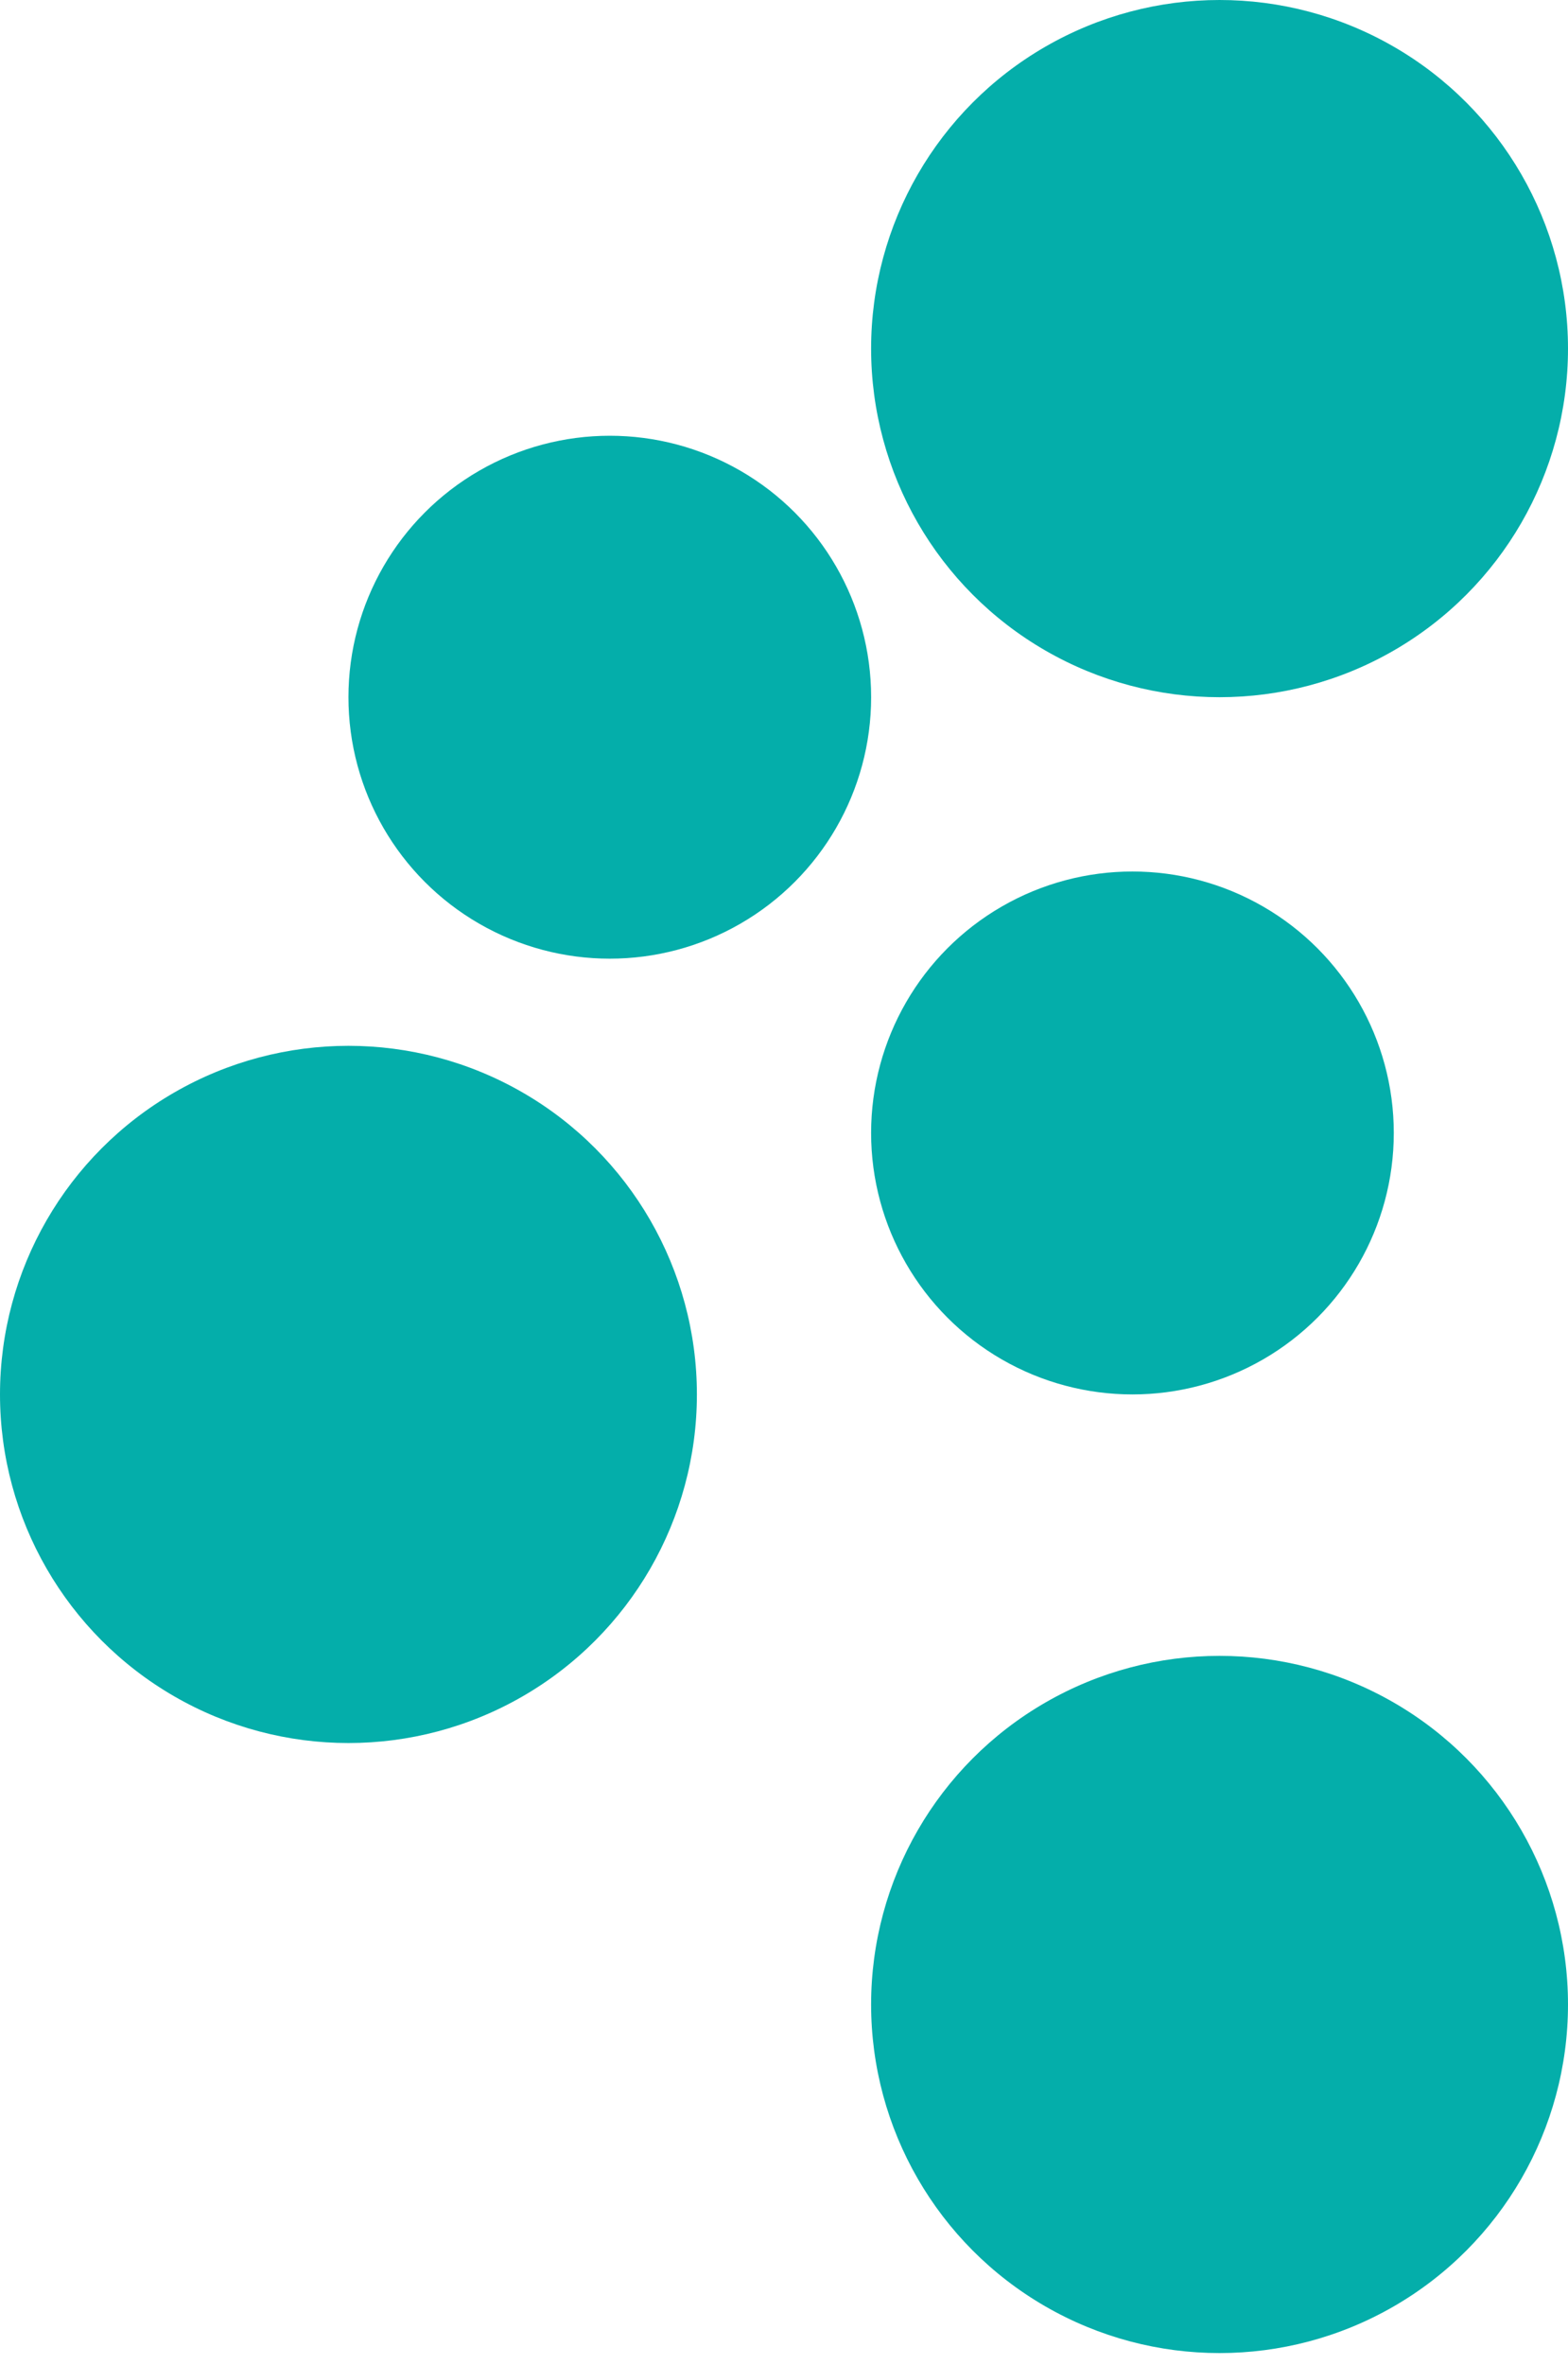
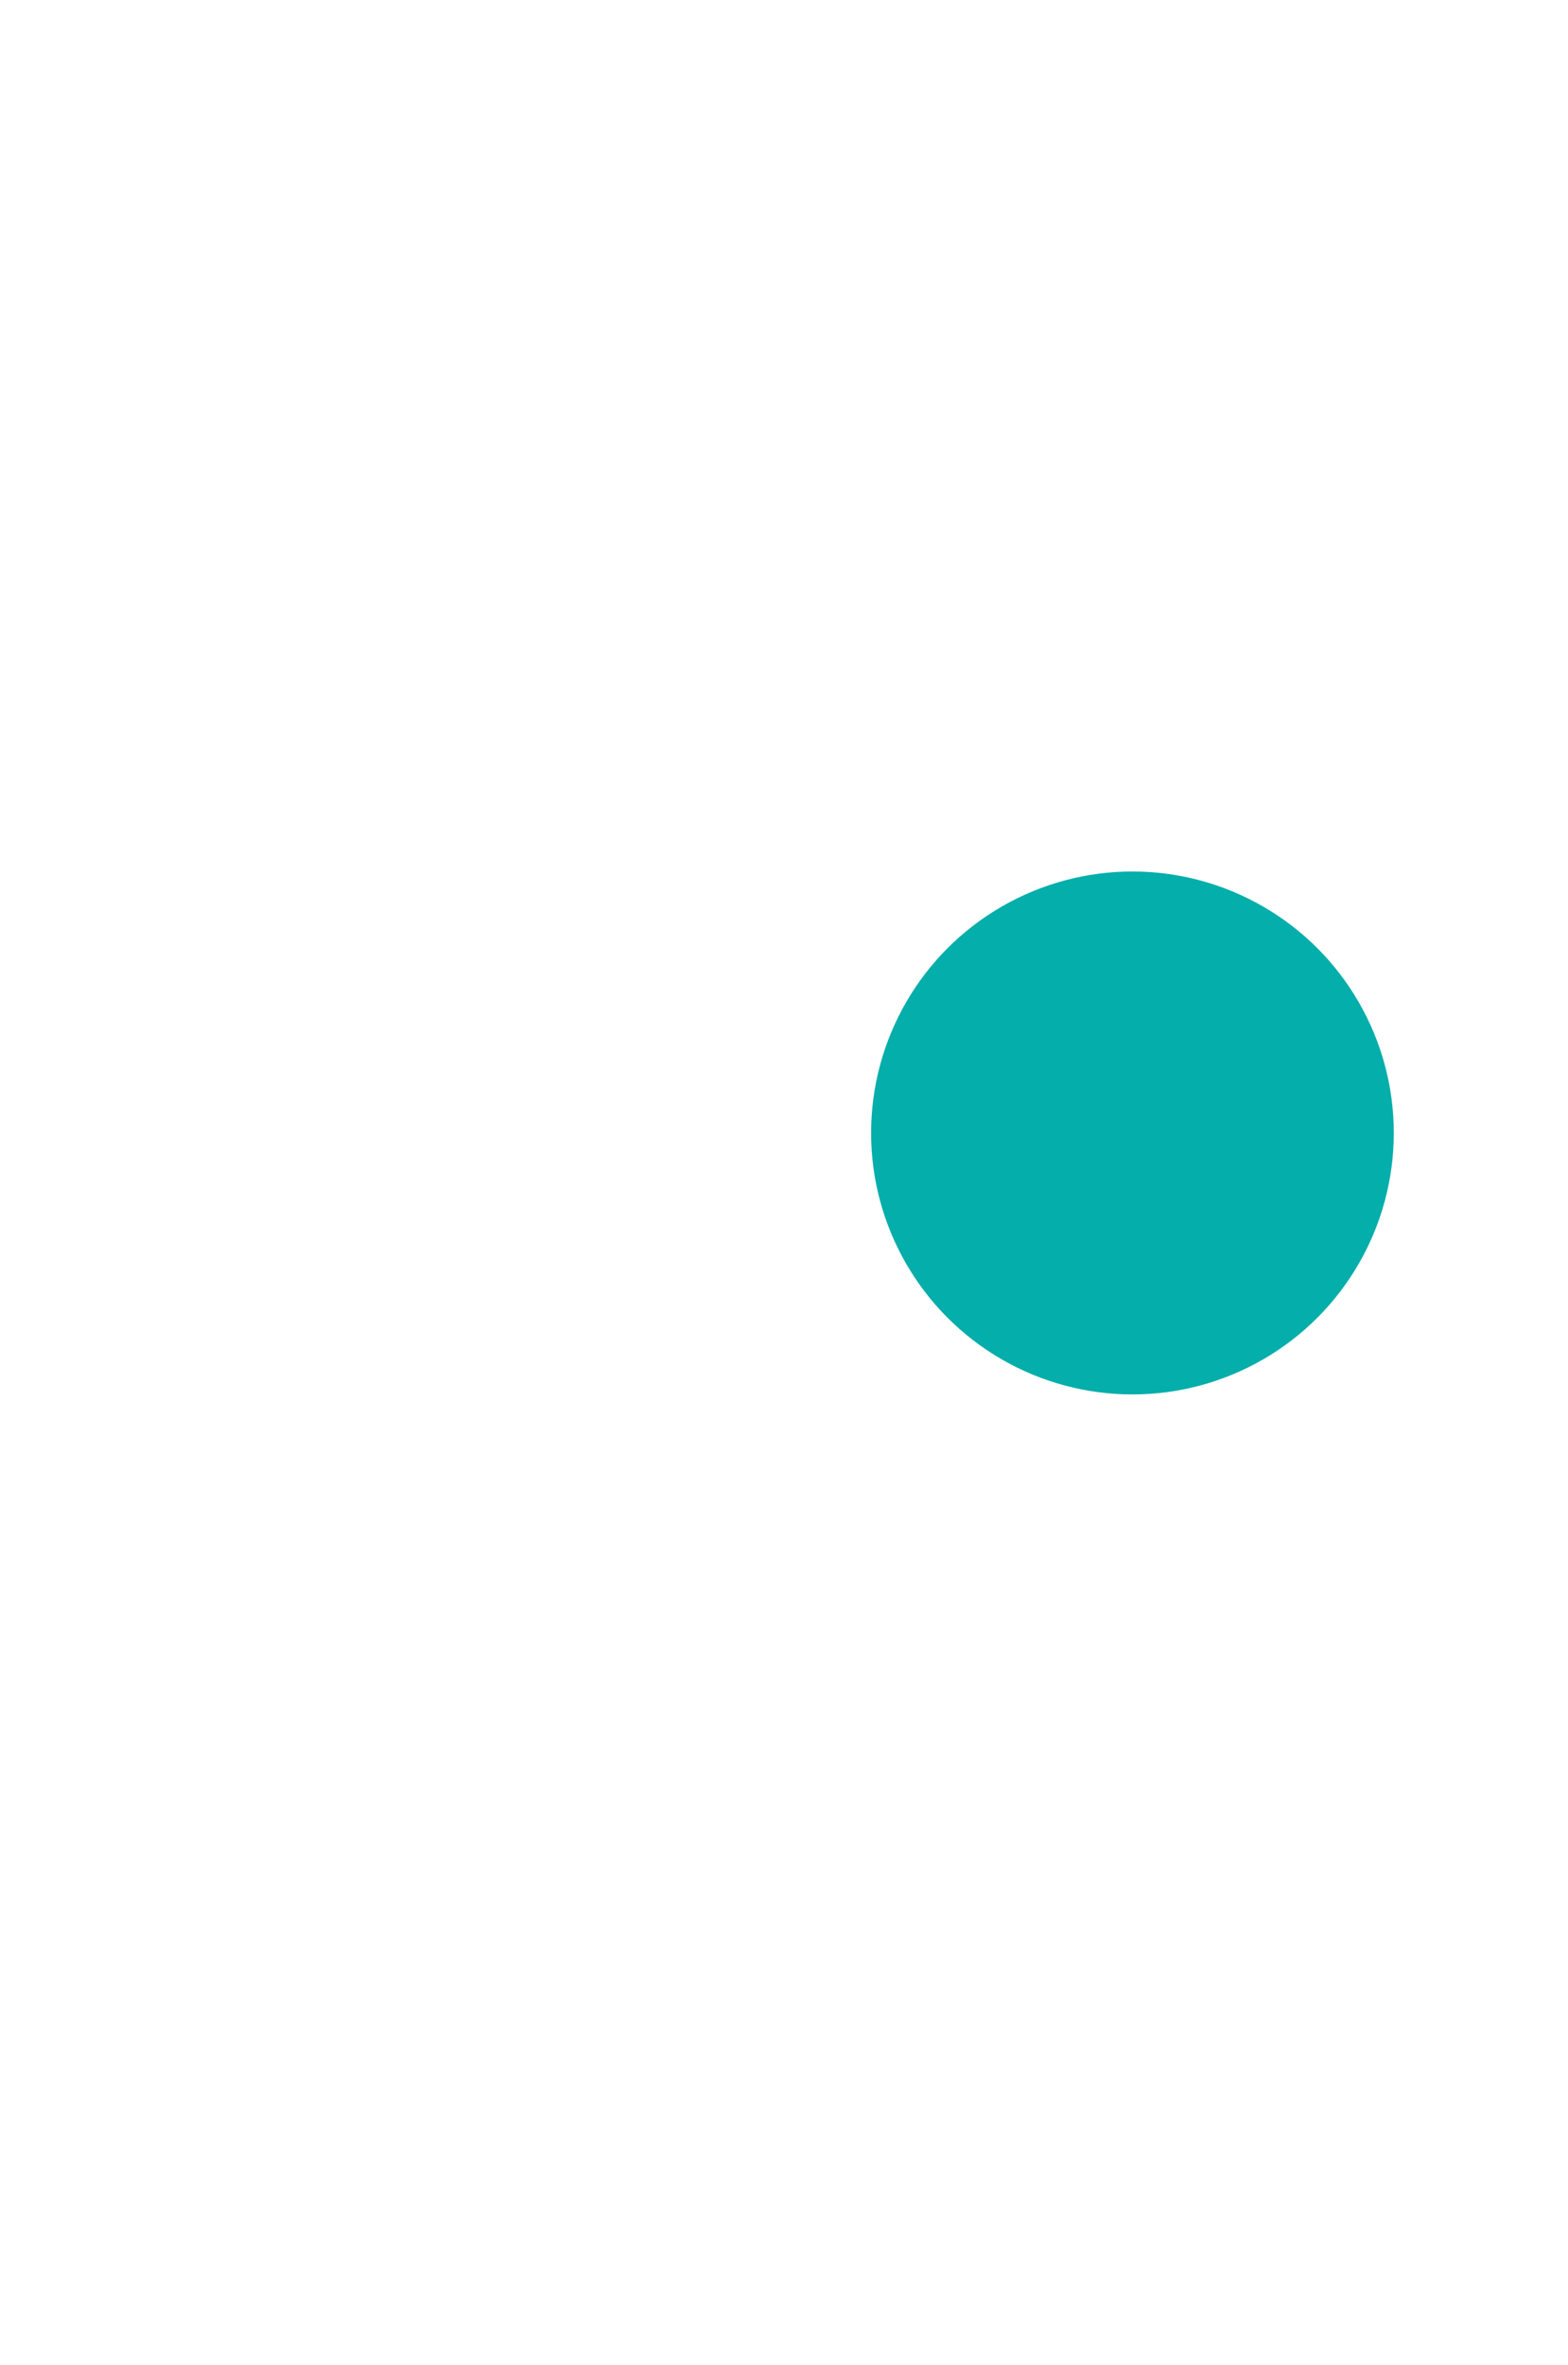
<svg xmlns="http://www.w3.org/2000/svg" width="67" height="101" viewBox="0 0 67 101" fill="none">
-   <circle cx="14.889" cy="59.556" r="14.889" fill="#04AEAA" />
-   <circle cx="52.111" cy="85.611" r="14.889" fill="#04AEAA" />
-   <circle cx="52.111" cy="14.889" r="14.889" fill="#04AEAA" />
-   <circle cx="26.056" cy="29.778" r="11.167" fill="#04AEAA" />
  <circle cx="48.389" cy="48.389" r="11.167" fill="#04AEAA" />
</svg>